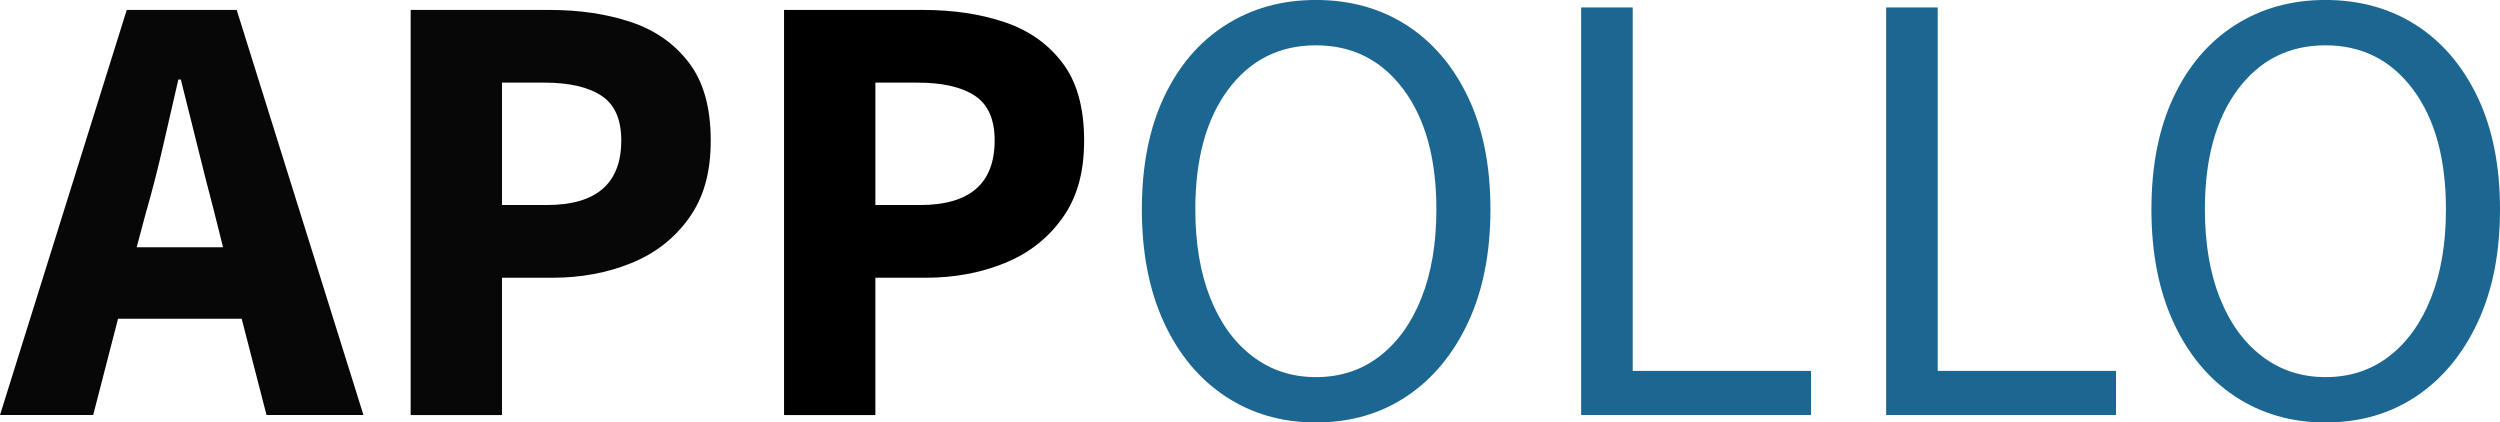
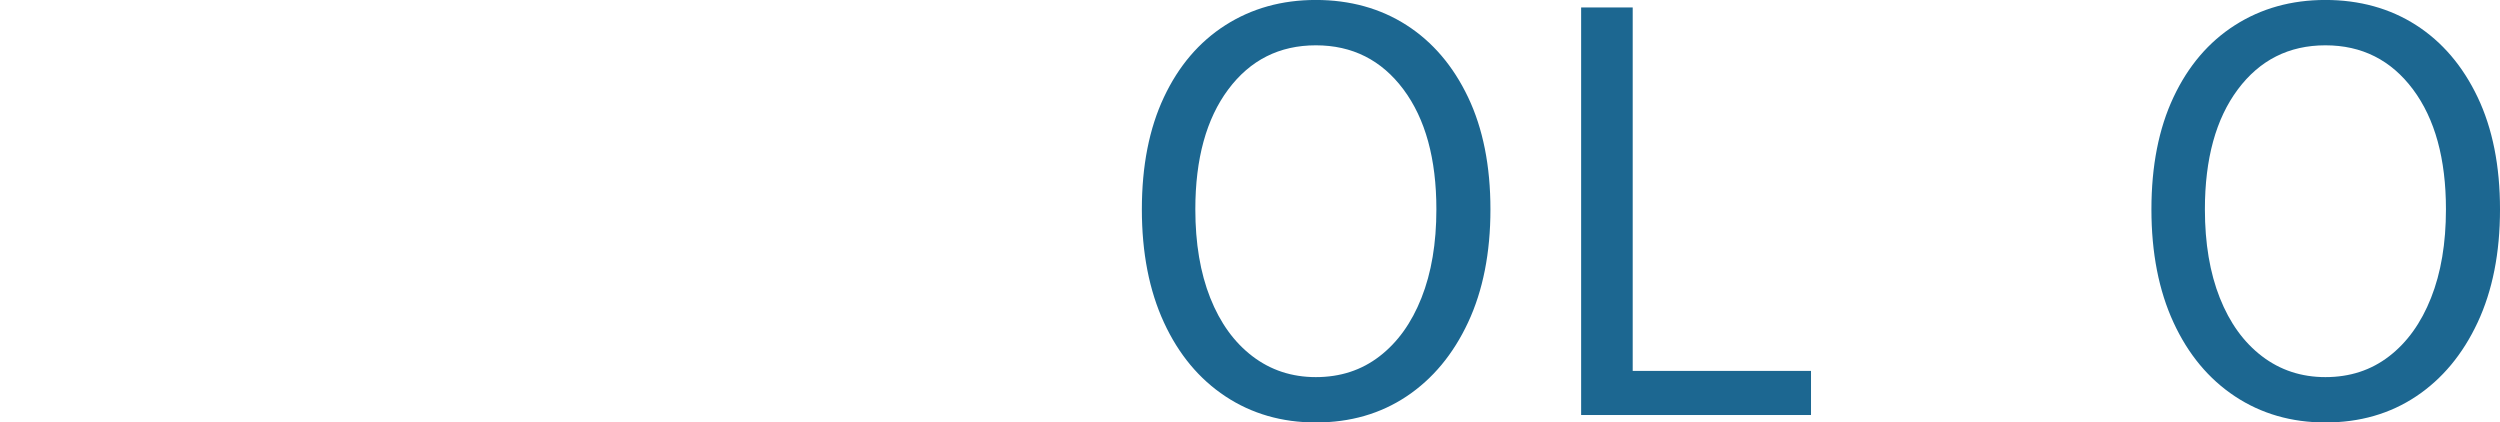
<svg xmlns="http://www.w3.org/2000/svg" id="Layer_2" viewBox="0 0 603.6 102">
  <defs>
    <style>.cls-1{fill:#070707;}.cls-2{fill:#1c6791;}</style>
  </defs>
  <g id="Layer_1-2">
-     <path class="cls-1" d="m0,100.2L30.6,2.4h26.55l30.6,97.8h-23.4l-6-23.25h-29.85l-6,23.25H0Zm35.4-49.5l-2.4,9h20.85l-2.25-9c-1.3-4.9-2.62-10.1-3.97-15.6-1.35-5.5-2.68-10.8-3.97-15.9h-.6c-1.2,5.2-2.43,10.53-3.67,15.98-1.25,5.45-2.58,10.63-3.97,15.52Z" />
-     <path class="cls-1" d="m99.15,100.2V2.4h33.6c7.2,0,13.72.97,19.57,2.92,5.85,1.95,10.52,5.23,14.03,9.83,3.5,4.6,5.25,10.85,5.25,18.75s-1.75,13.85-5.25,18.75c-3.5,4.9-8.15,8.53-13.95,10.88-5.8,2.35-12.15,3.53-19.05,3.53h-12.15v33.15h-22.05Zm22.05-50.7h10.8c12,0,18-5.2,18-15.6,0-5.1-1.6-8.7-4.8-10.8-3.2-2.1-7.8-3.15-13.8-3.15h-10.2v29.55Z" />
-     <path d="m189.3,100.2V2.4h33.6c7.2,0,13.72.97,19.57,2.92,5.85,1.95,10.52,5.23,14.03,9.83,3.5,4.6,5.25,10.85,5.25,18.75s-1.75,13.85-5.25,18.75c-3.5,4.9-8.15,8.53-13.95,10.88-5.8,2.35-12.15,3.53-19.05,3.53h-12.15v33.15h-22.05Zm22.05-50.7h10.8c12,0,18-5.2,18-15.6,0-5.1-1.6-8.7-4.8-10.8-3.2-2.1-7.8-3.15-13.8-3.15h-10.2v29.55Z" />
    <path class="cls-2" d="m317.7,102c-8.2,0-15.48-2.1-21.83-6.3-6.35-4.2-11.3-10.15-14.85-17.85-3.55-7.7-5.33-16.8-5.33-27.3s1.77-19.52,5.33-27.08c3.55-7.55,8.5-13.35,14.85-17.4,6.35-4.05,13.62-6.08,21.83-6.08s15.6,2.03,21.9,6.08,11.25,9.85,14.85,17.4c3.6,7.55,5.4,16.58,5.4,27.08s-1.8,19.6-5.4,27.3c-3.6,7.7-8.55,13.65-14.85,17.85s-13.6,6.3-21.9,6.3Zm0-10.95c5.9,0,11.03-1.67,15.38-5.03,4.35-3.35,7.73-8.05,10.12-14.1,2.4-6.05,3.6-13.17,3.6-21.38,0-12.2-2.65-21.85-7.95-28.95-5.3-7.1-12.35-10.65-21.15-10.65s-15.85,3.55-21.15,10.65c-5.3,7.1-7.95,16.75-7.95,28.95,0,8.2,1.2,15.33,3.6,21.38,2.4,6.05,5.8,10.75,10.2,14.1,4.4,3.35,9.5,5.03,15.3,5.03Z" />
    <path class="cls-2" d="m381.75,100.2V1.8h12.45v87.75h43.05v10.65h-55.5Z" />
-     <path class="cls-2" d="m455.39,100.2V1.8h12.45v87.75h43.05v10.65h-55.5Z" />
    <path class="cls-2" d="m561.45,102c-8.2,0-15.48-2.1-21.83-6.3-6.35-4.2-11.3-10.15-14.85-17.85-3.55-7.7-5.33-16.8-5.33-27.3s1.77-19.52,5.33-27.08c3.55-7.55,8.5-13.35,14.85-17.4,6.35-4.05,13.62-6.08,21.83-6.08s15.6,2.03,21.9,6.08,11.25,9.85,14.85,17.4c3.6,7.55,5.4,16.58,5.4,27.08s-1.8,19.6-5.4,27.3c-3.6,7.7-8.55,13.65-14.85,17.85s-13.6,6.3-21.9,6.3Zm0-10.95c5.9,0,11.03-1.67,15.38-5.03,4.35-3.35,7.73-8.05,10.12-14.1,2.4-6.05,3.6-13.17,3.6-21.38,0-12.2-2.65-21.85-7.95-28.95-5.3-7.1-12.35-10.65-21.15-10.65s-15.85,3.55-21.15,10.65c-5.3,7.1-7.95,16.75-7.95,28.95,0,8.2,1.2,15.33,3.6,21.38,2.4,6.05,5.8,10.75,10.2,14.1,4.4,3.35,9.5,5.03,15.3,5.03Z" />
  </g>
</svg>